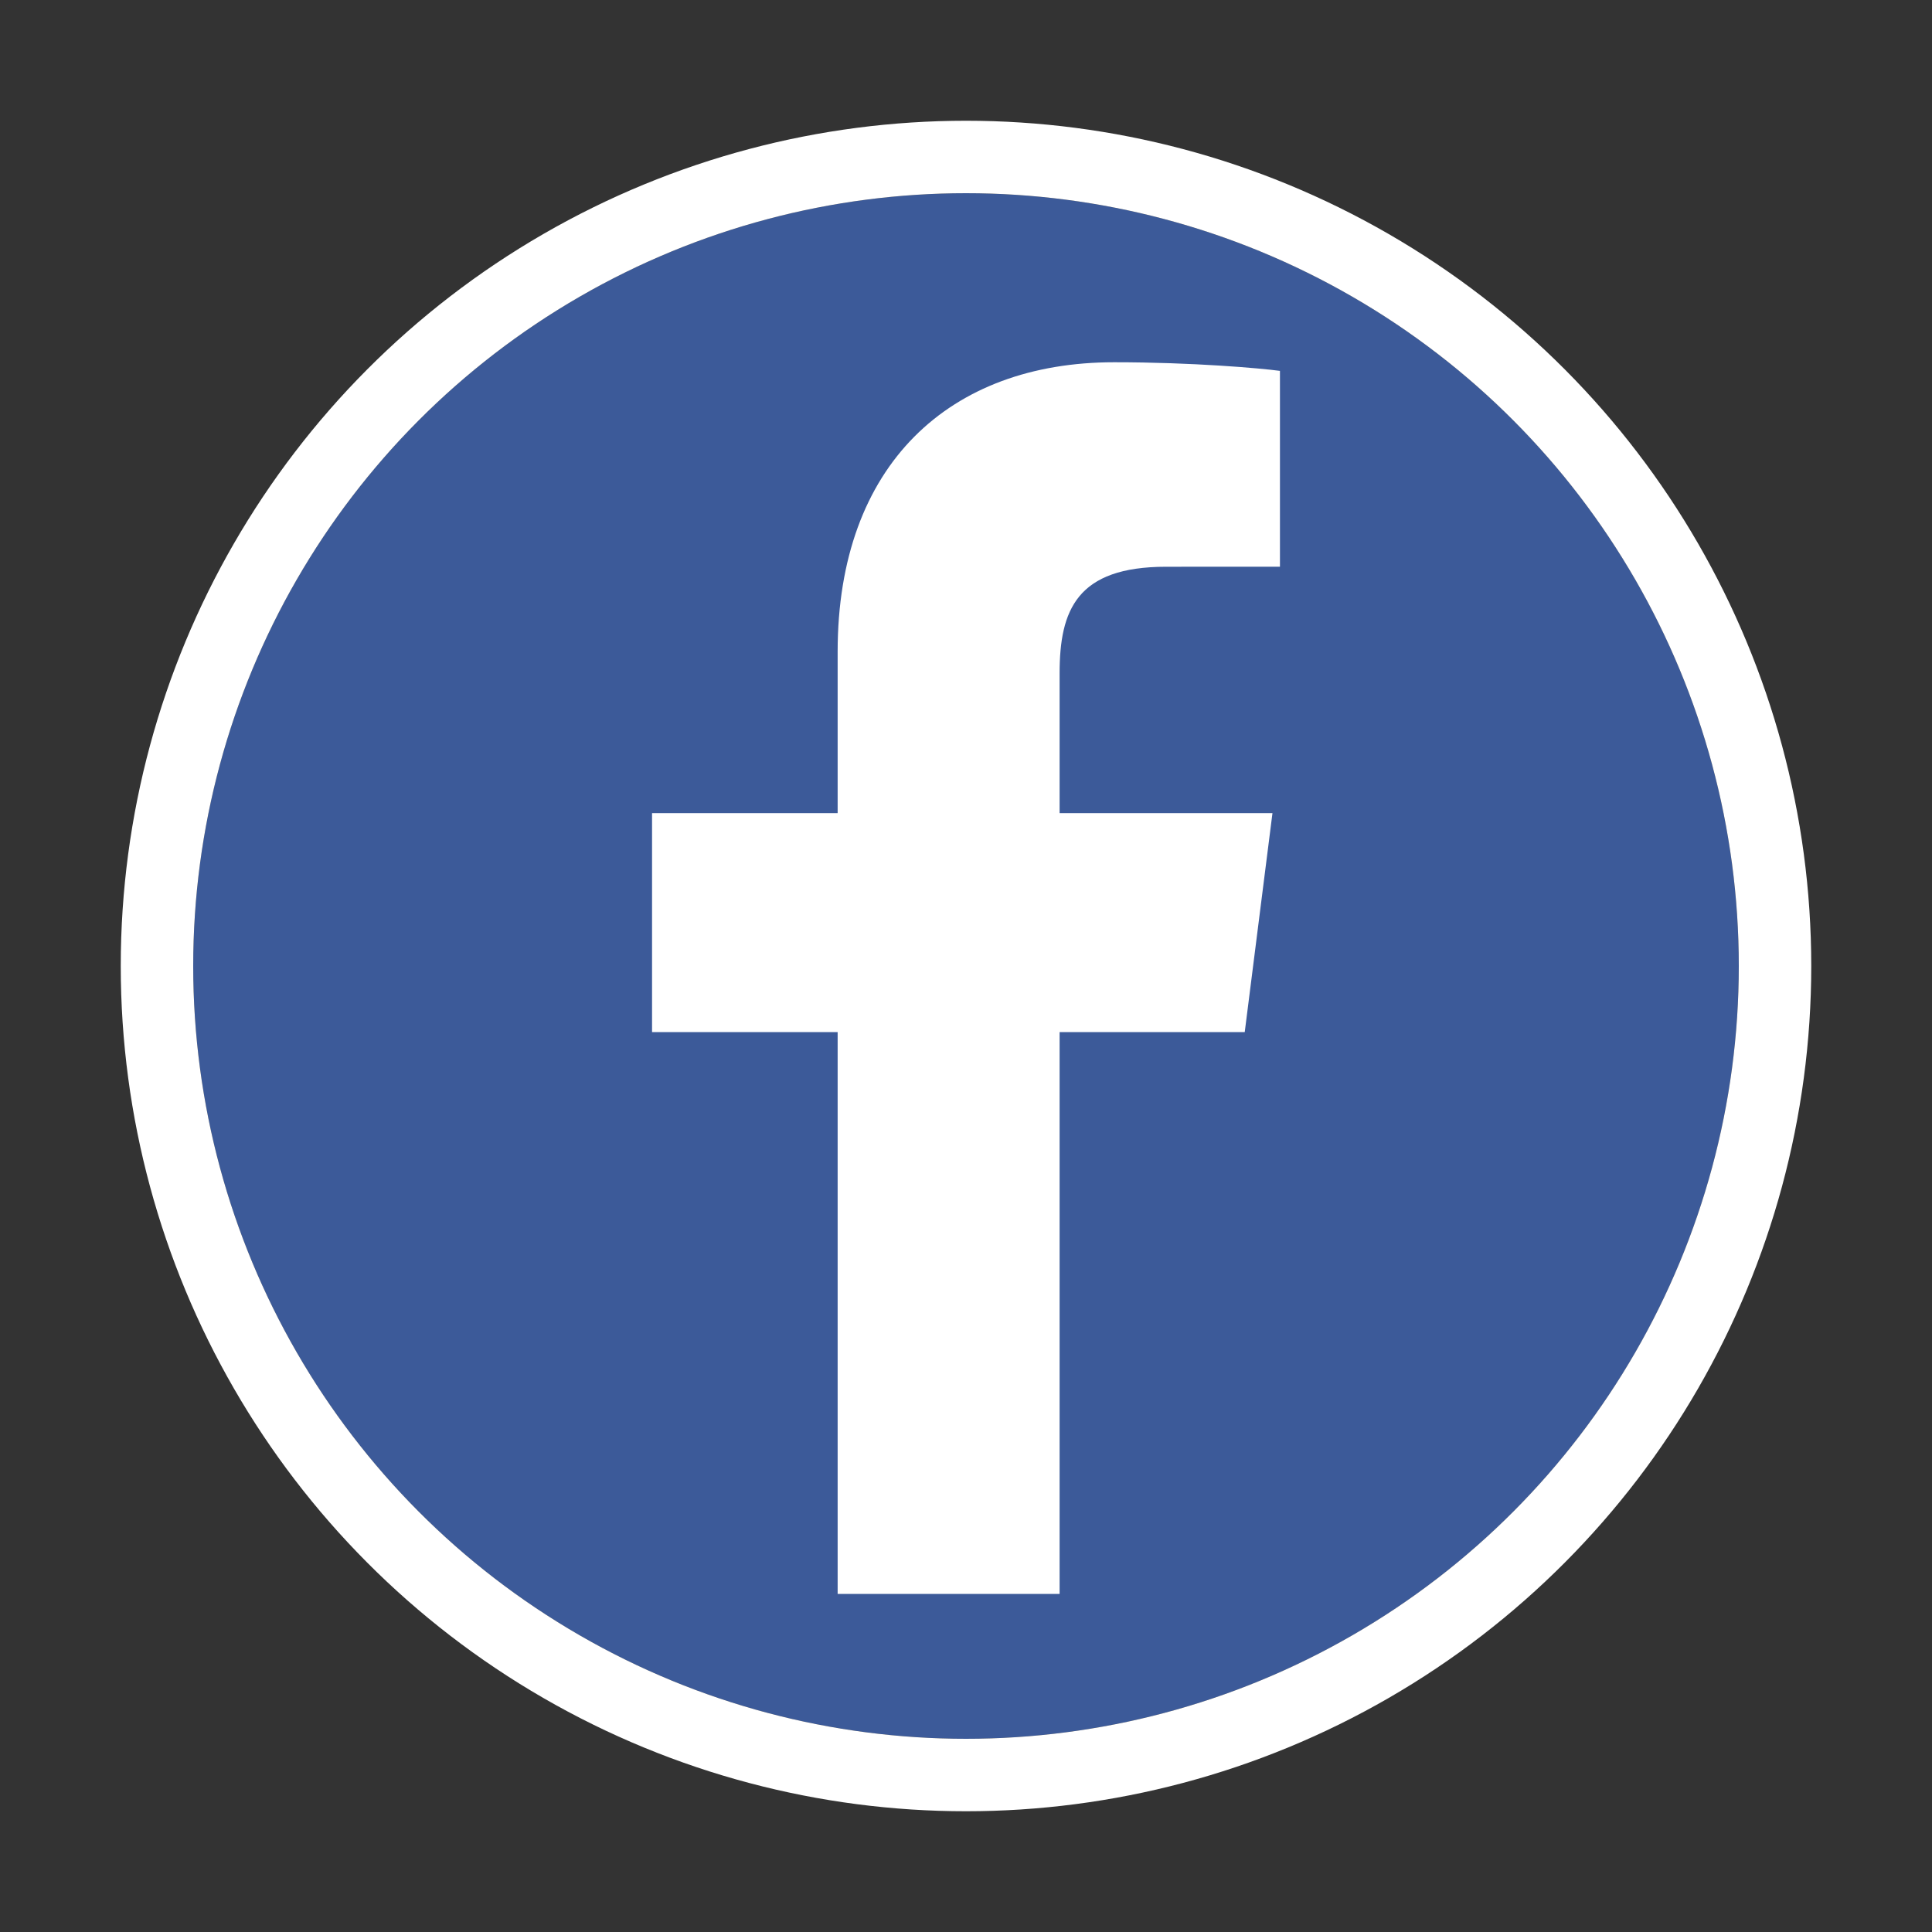
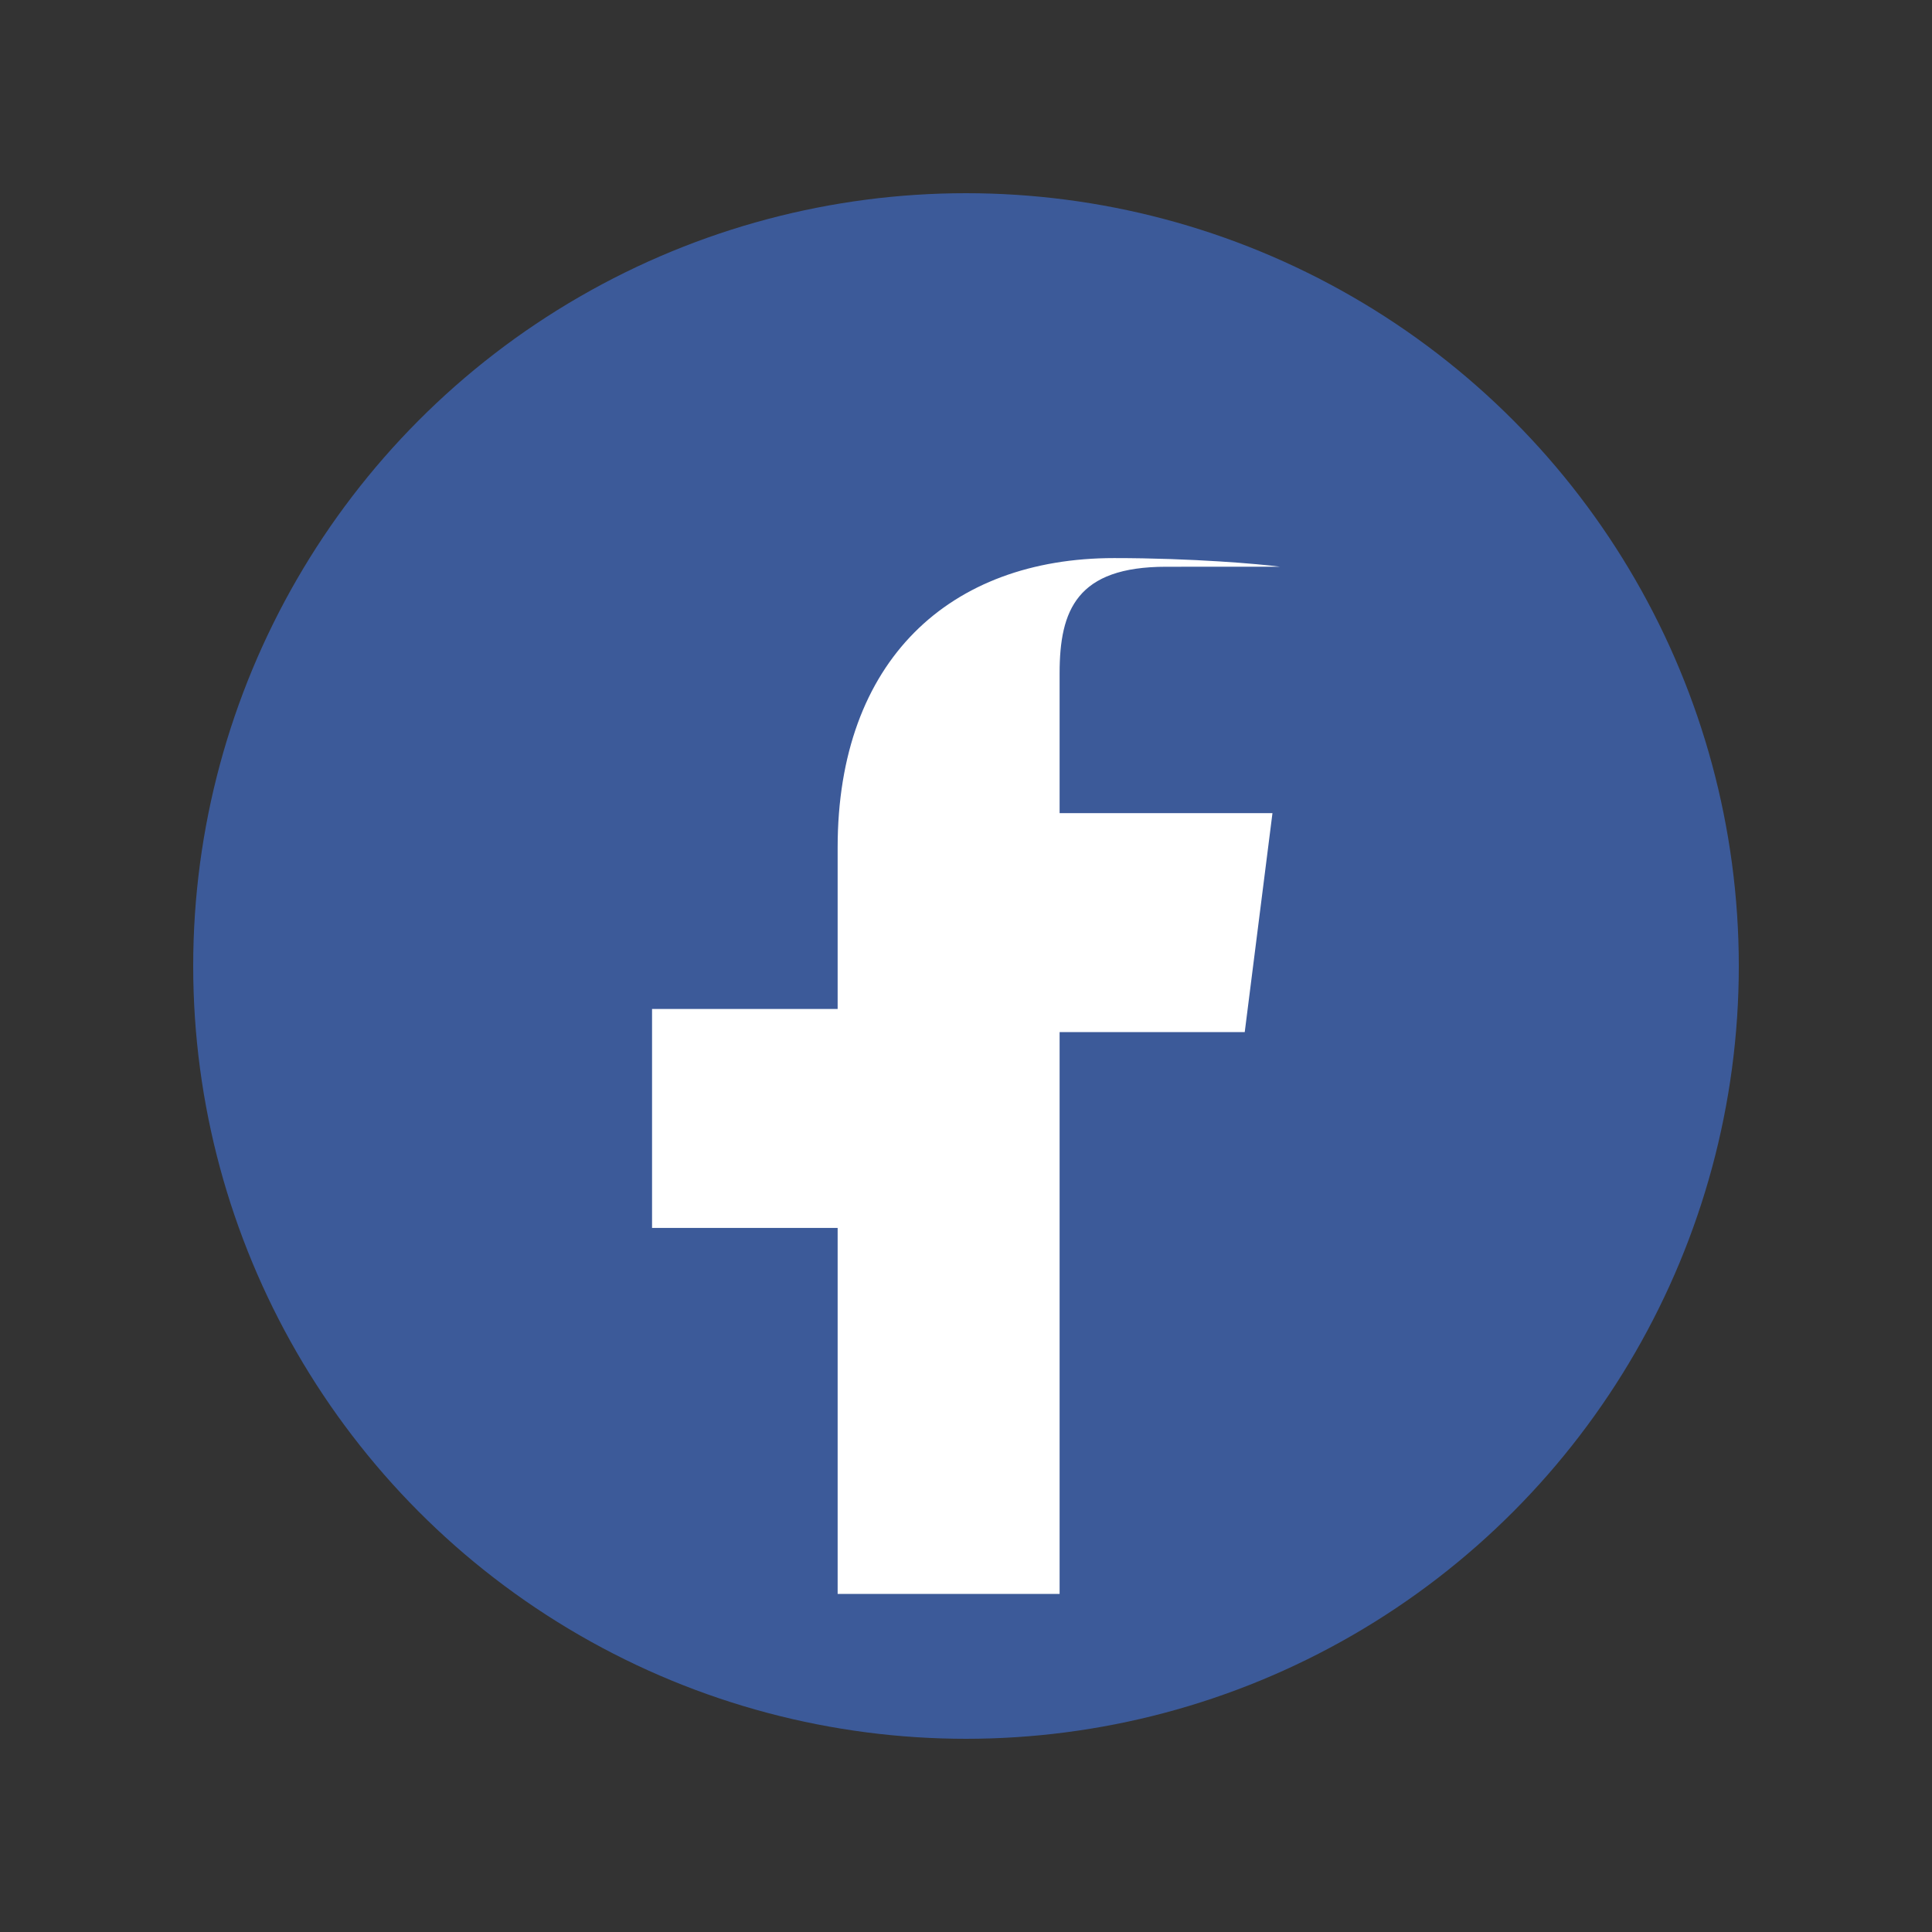
<svg xmlns="http://www.w3.org/2000/svg" width="80" height="80">
  <rect width="100%" height="100%" fill="#333333" stroke="none" />
  <defs>
    <circle id="a" cx="40" cy="40" r="32" />
  </defs>
  <g fill="none" fill-rule="evenodd">
    <use fill="#3C5A99" href="#a" />
-     <circle cx="40" cy="40" r="33.5" stroke="#FFF" stroke-width="3" />
-     <path fill="#FFF" fill-rule="nonzero" d="M43.876 66V42.736h7.666l1.148-9.066h-8.814v-5.788c0-2.625.716-4.414 4.411-4.414L53 23.466v-8.109c-.815-.11-3.613-.357-6.868-.357-6.795 0-11.447 4.225-11.447 11.984v6.686H27v9.066h7.685V66h9.191Z" />
+     <path fill="#FFF" fill-rule="nonzero" d="M43.876 66V42.736h7.666l1.148-9.066h-8.814v-5.788c0-2.625.716-4.414 4.411-4.414L53 23.466c-.815-.11-3.613-.357-6.868-.357-6.795 0-11.447 4.225-11.447 11.984v6.686H27v9.066h7.685V66h9.191Z" />
  </g>
</svg>